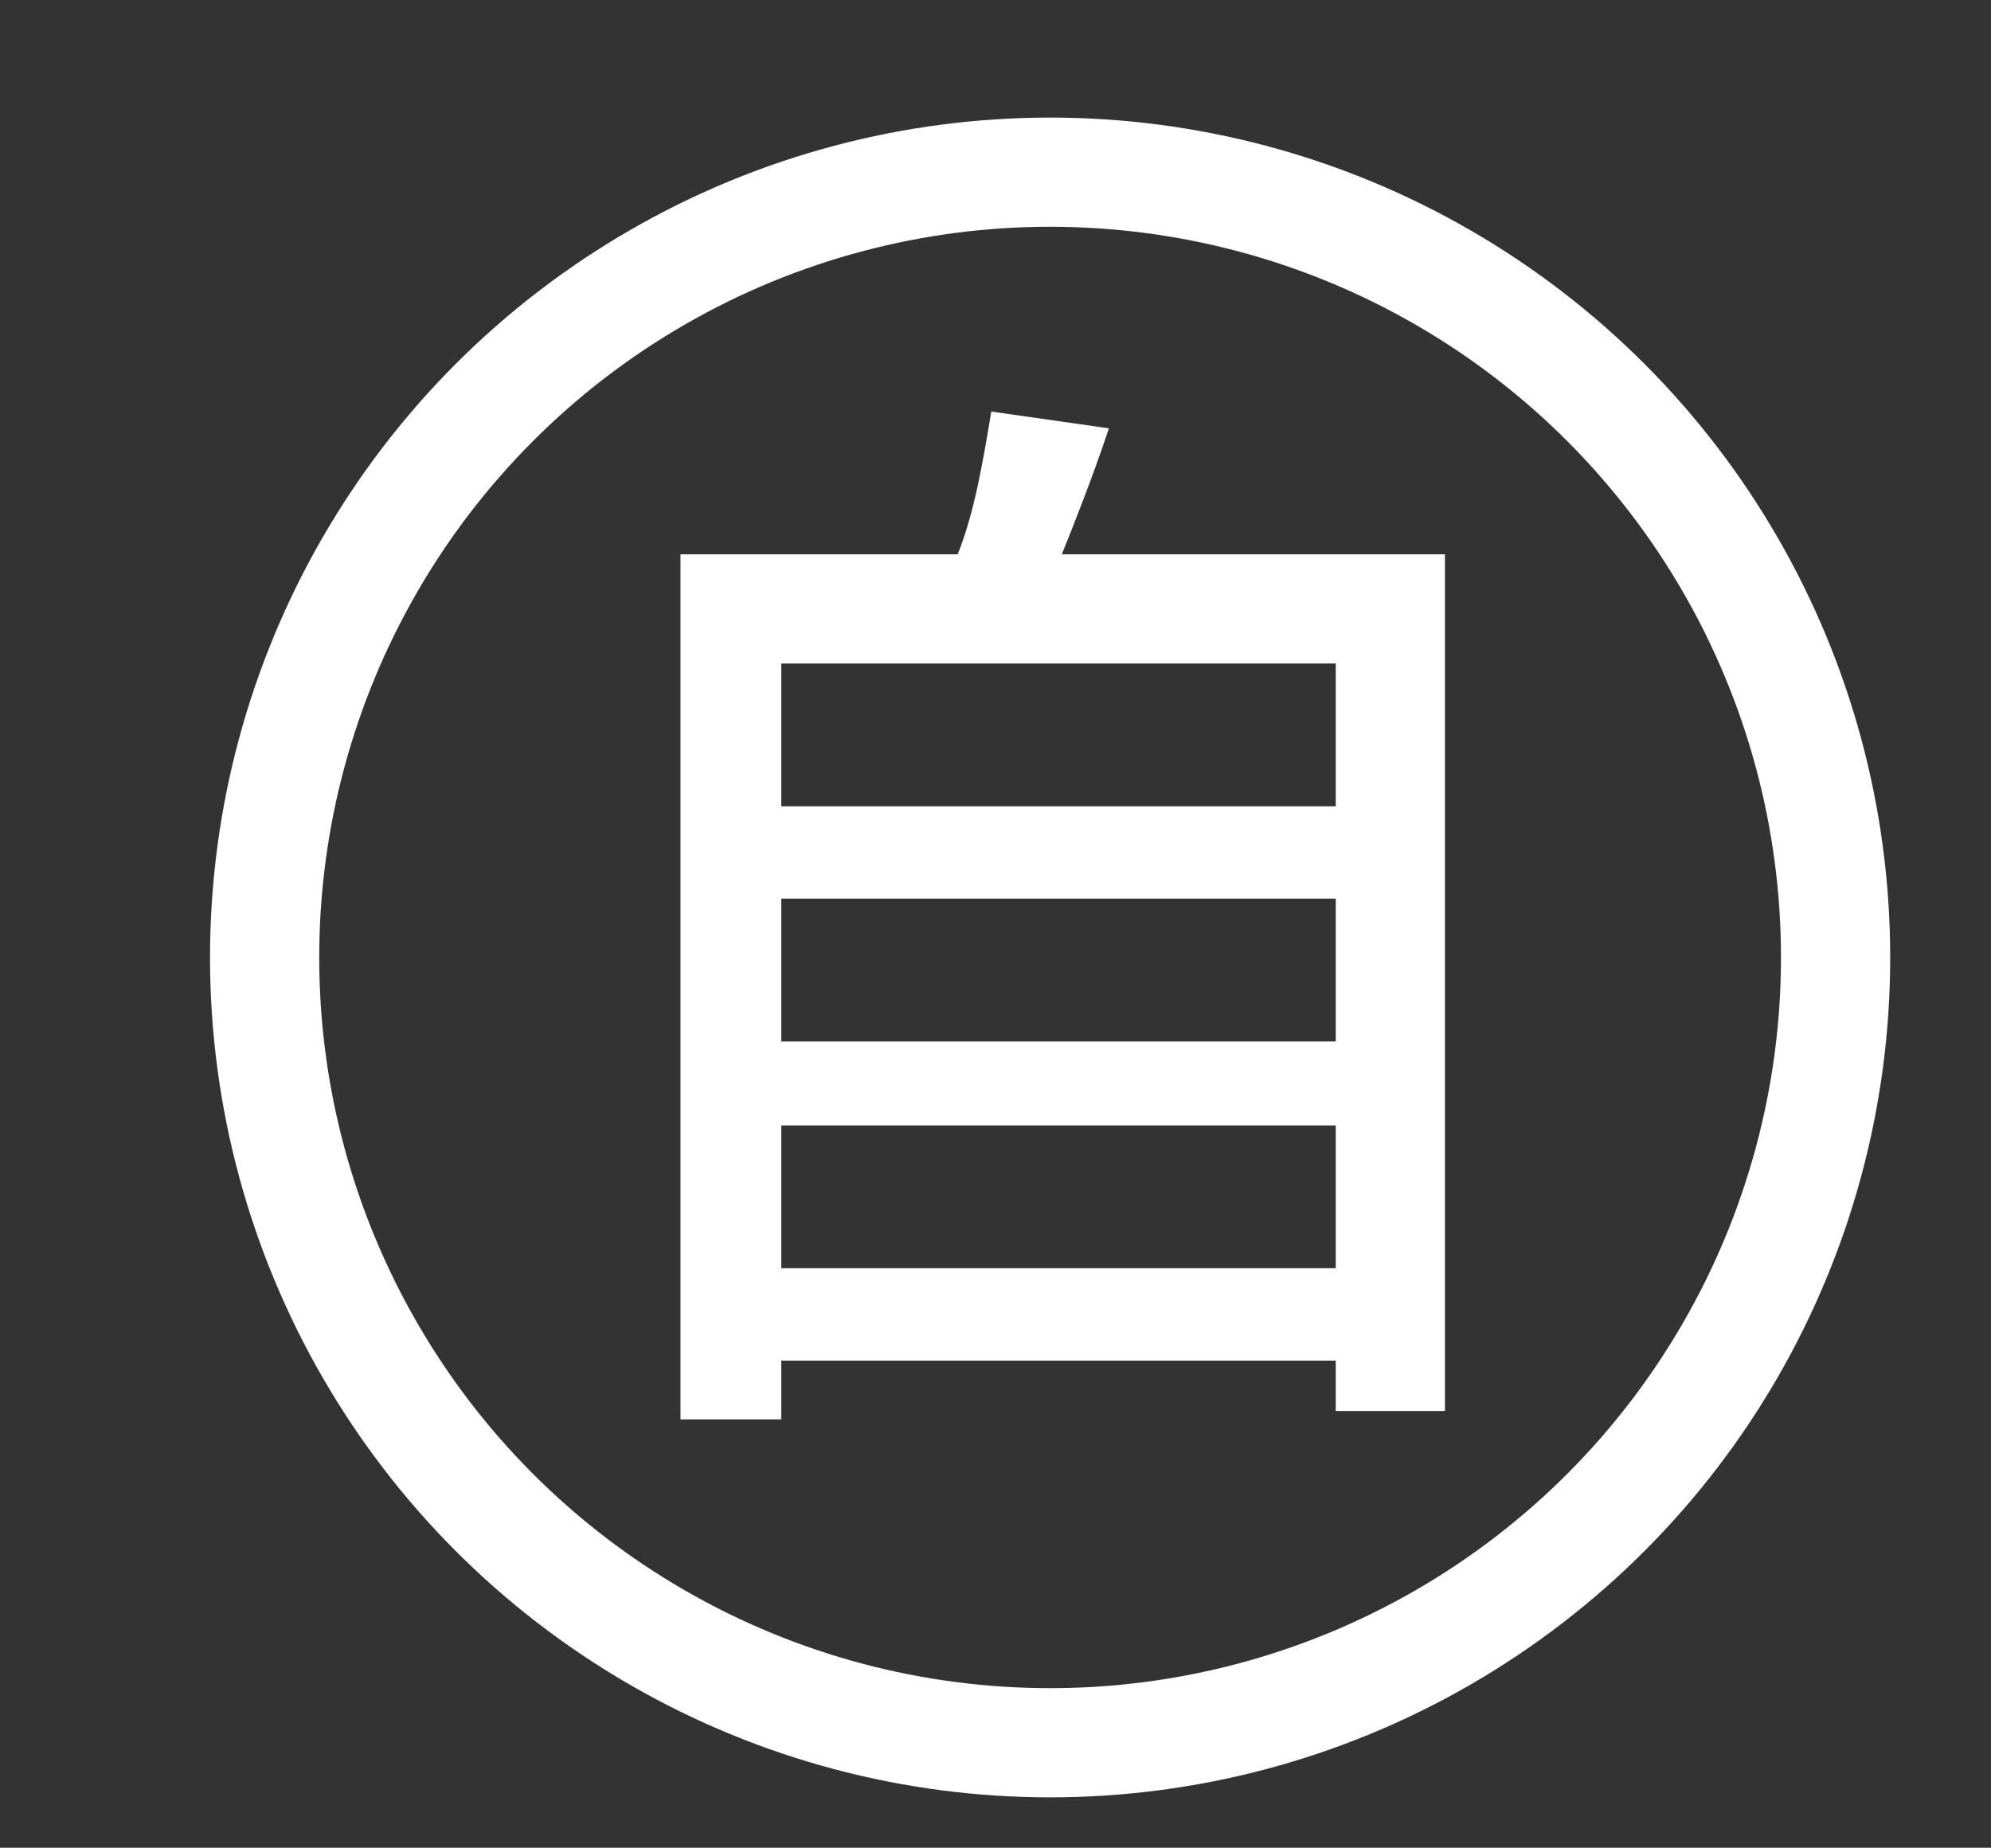
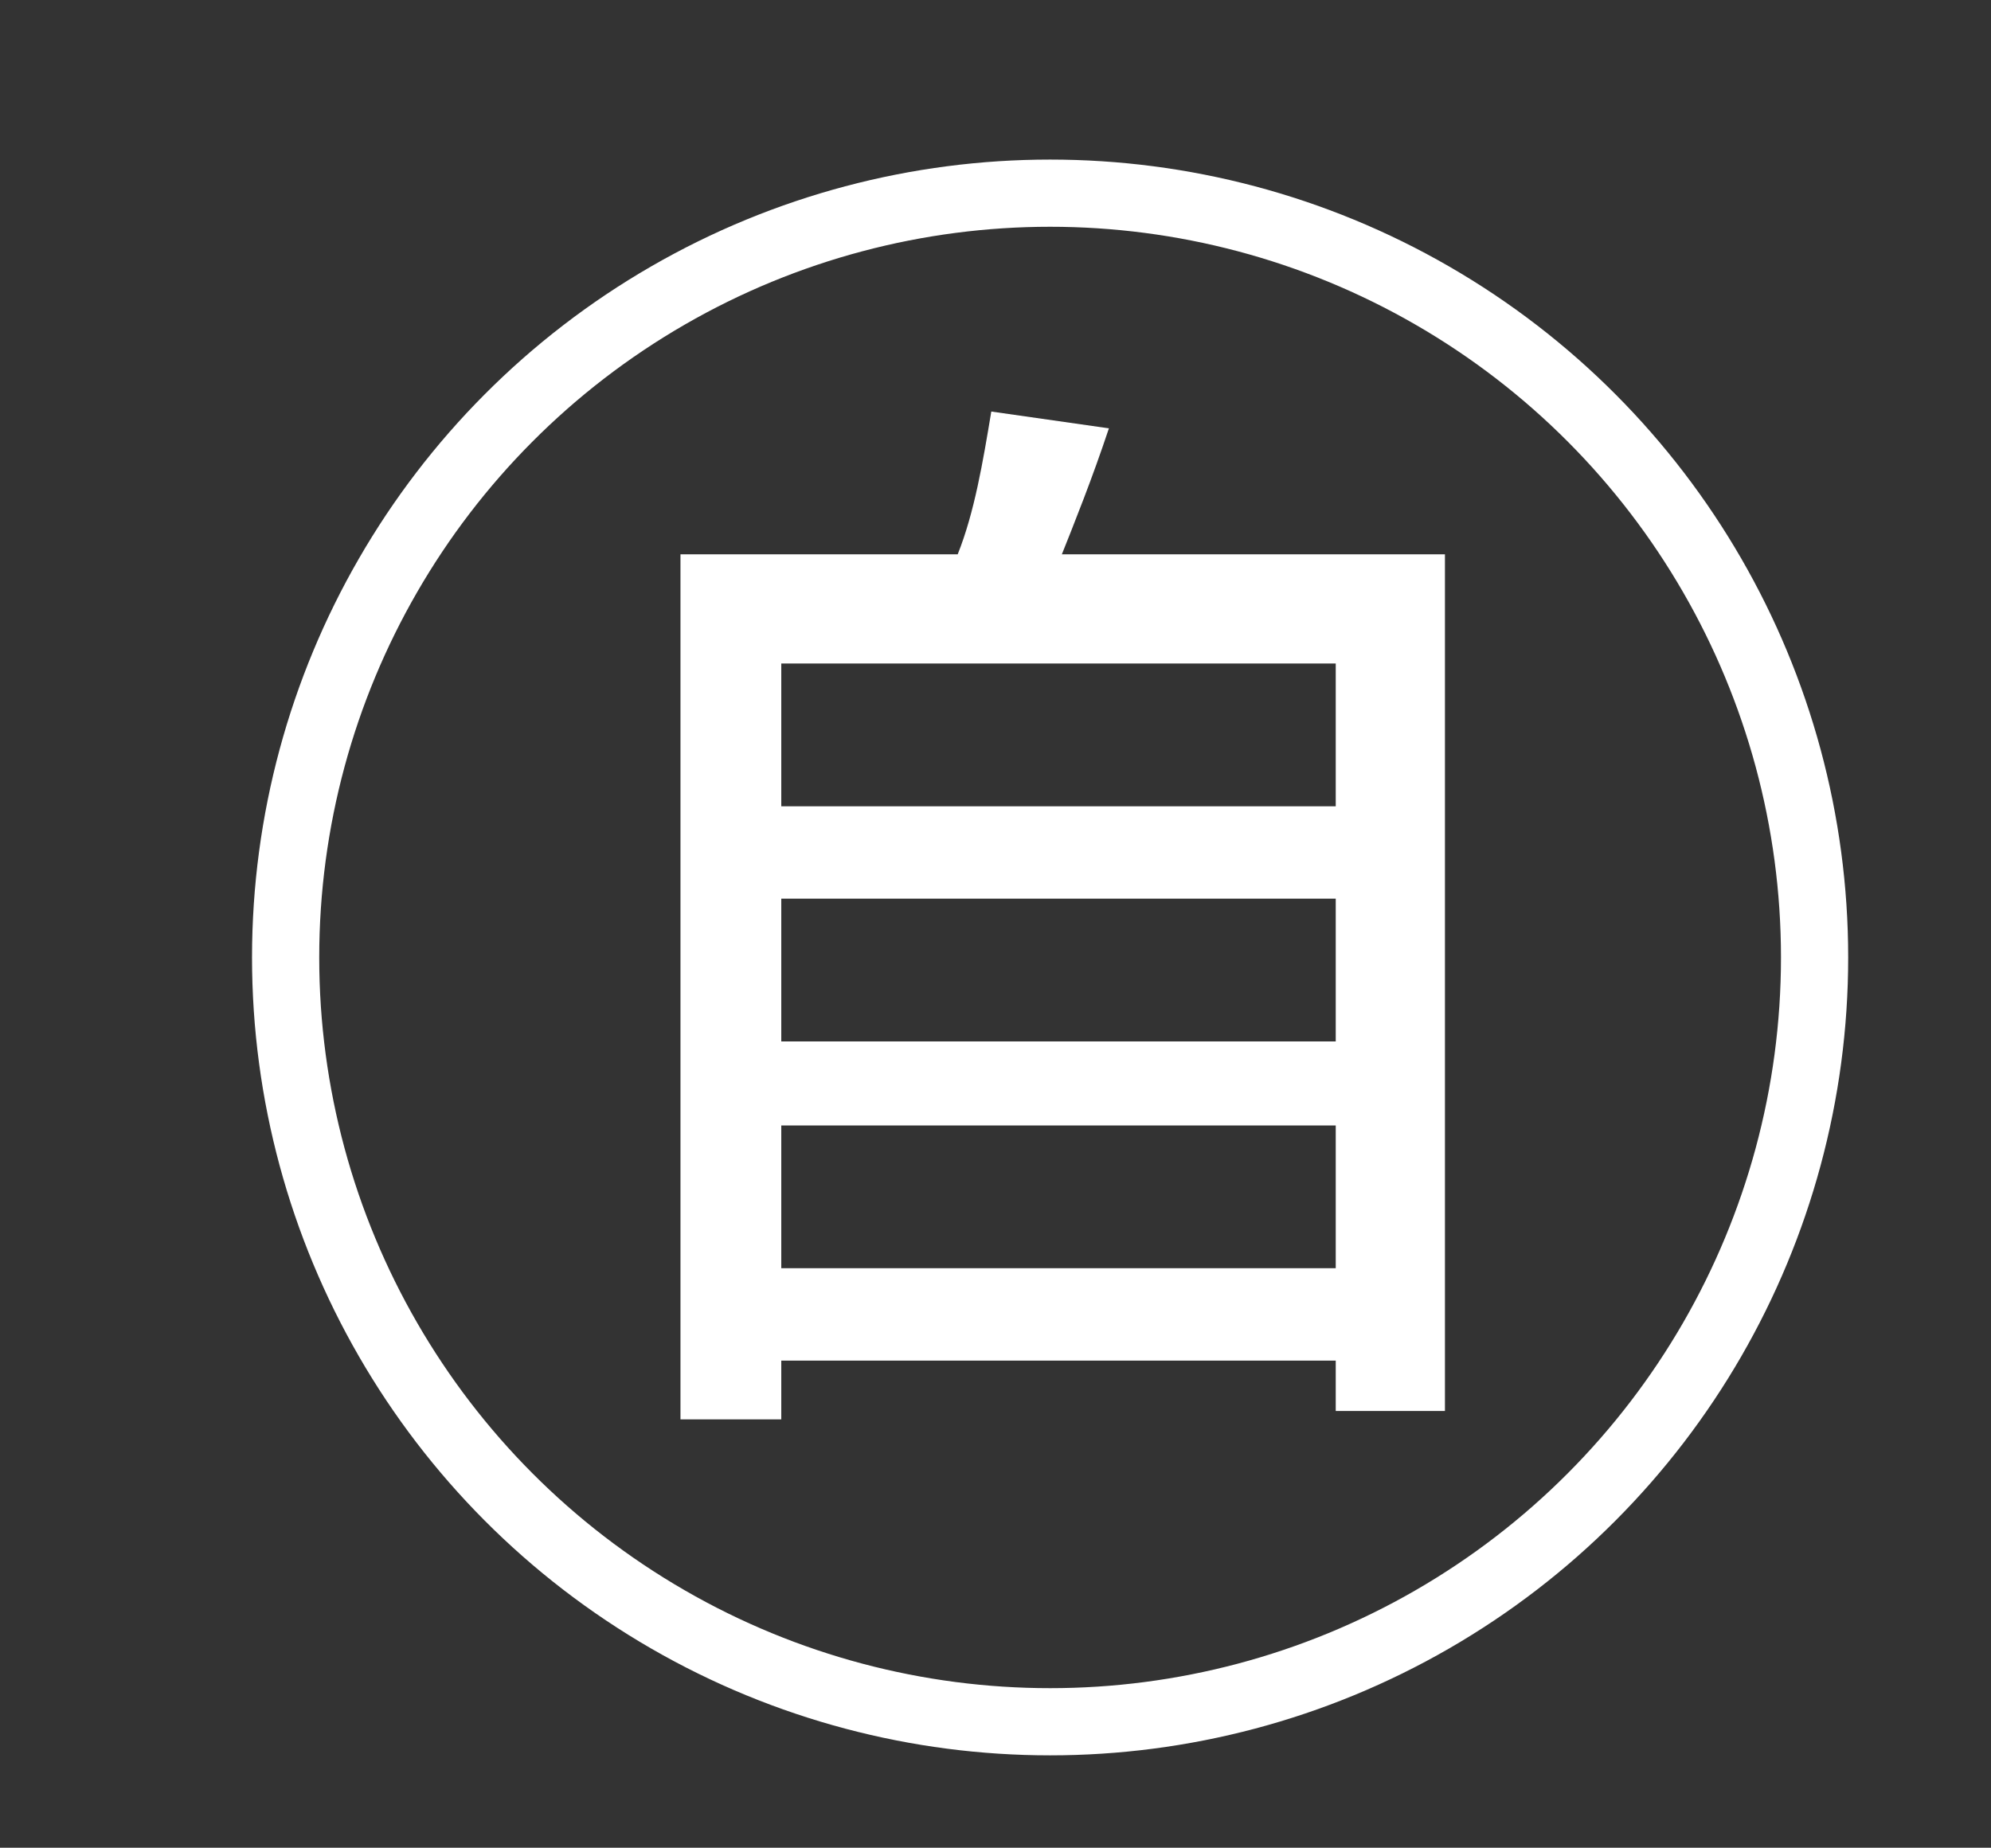
<svg xmlns="http://www.w3.org/2000/svg" version="1.1" id="レイヤー_1" x="0px" y="0px" viewBox="0 0 23.7 22" style="enable-background:new 0 0 23.7 22;" xml:space="preserve">
  <rect x="0" y="0" width="23.7" height="22" fill="#333333" stroke="none" />
  <style type="text/css">
	.st0{display:none;}
	.st1{fill:#FFFFFF;}
	.st2{fill:none;stroke:#FFFFFF;stroke-miterlimit:10;}
	.st3{fill:none;stroke:#FFFFFF;stroke-width:0.8;}
</style>
  <g id="レイヤー_1_00000029766008519392810120000009212680643693329303_" class="st0">
</g>
  <g id="レイヤー_2_00000002375247260905570530000013419759086579894162_">
    <g id="グループ_4822" transform="translate(-1214 -785)">
      <path id="パス_1870" class="st1" d="M1223.3,800.1v-1.7h6.6v1.7H1223.3z M1229.9,795.7v1.7h-6.6v-1.7H1229.9z M1229.9,792.9v1.7    h-6.6v-1.7H1229.9z M1226.6,791.7c0.2-0.5,0.4-1,0.6-1.6l-1.4-0.2c-0.1,0.6-0.2,1.2-0.4,1.7h-3.3v10.3h1.2v-0.7h6.6v0.6h1.3v-10.2    h-4.6V791.7z" />
      <g id="楕円形_327" transform="translate(1214 785)">
-         <circle class="st2" cx="12.5" cy="11.4" r="9.5" />
        <circle class="st3" cx="12.5" cy="11.4" r="9.1" />
      </g>
    </g>
  </g>
</svg>